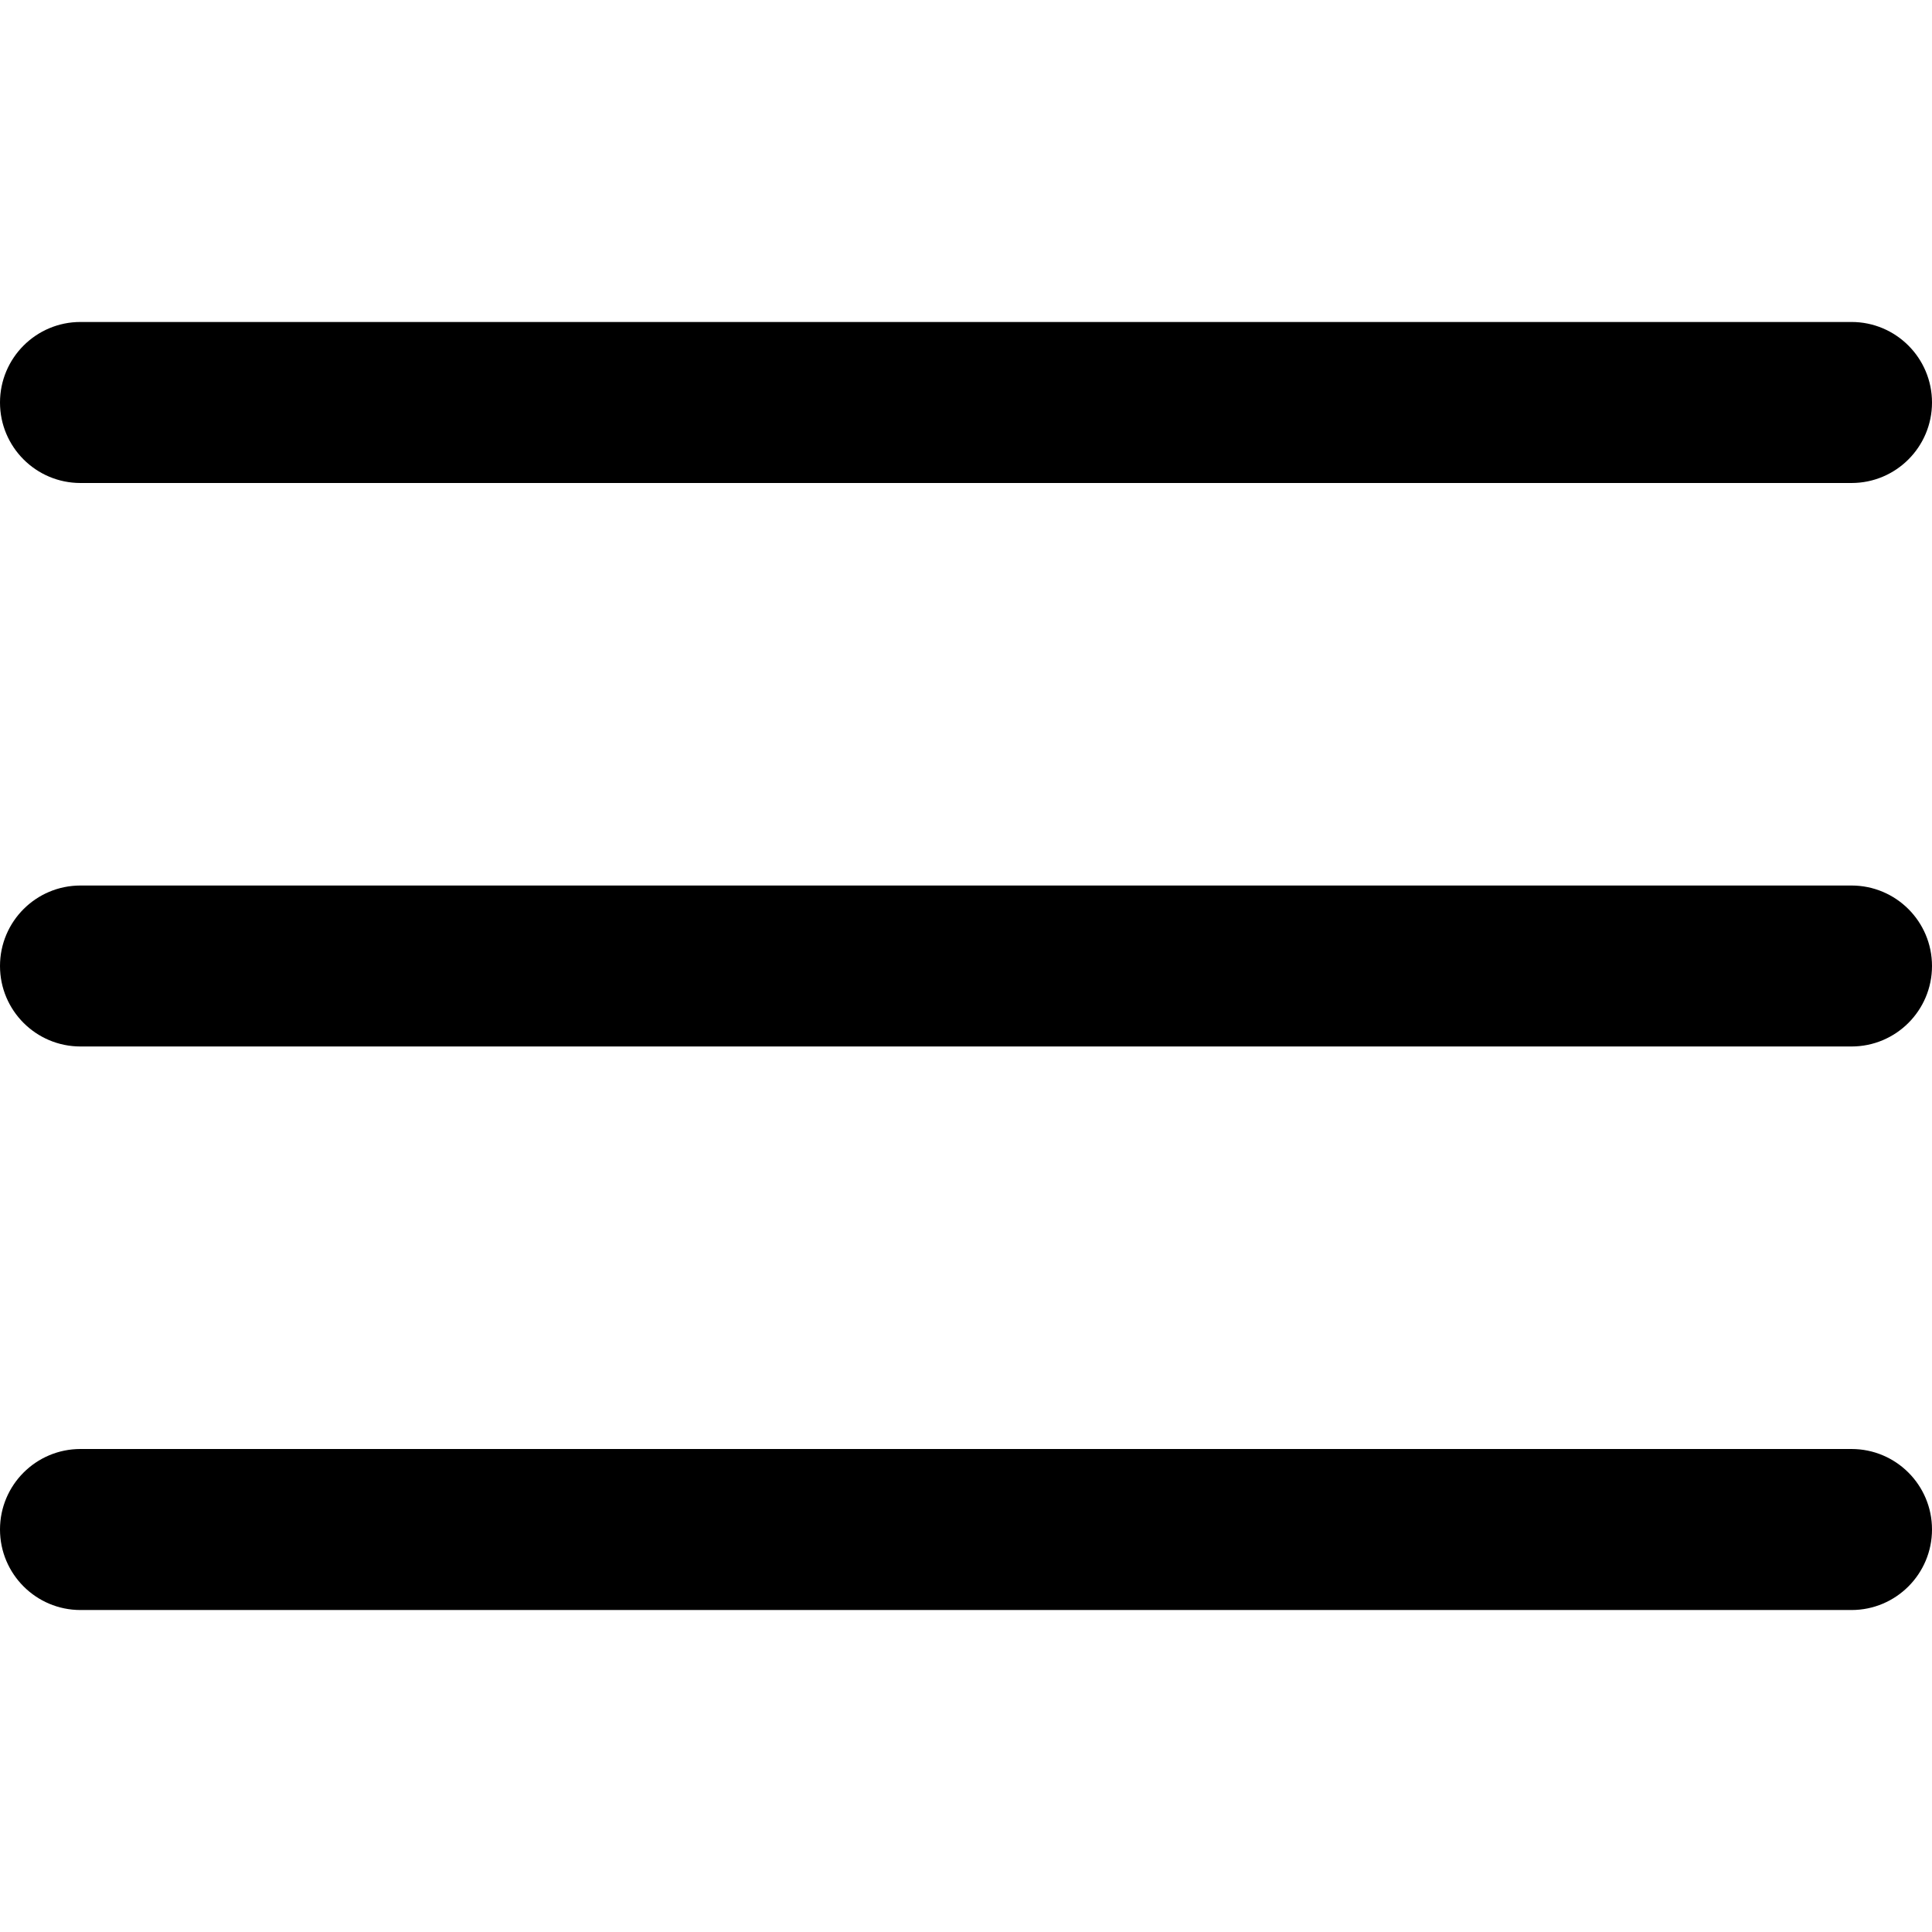
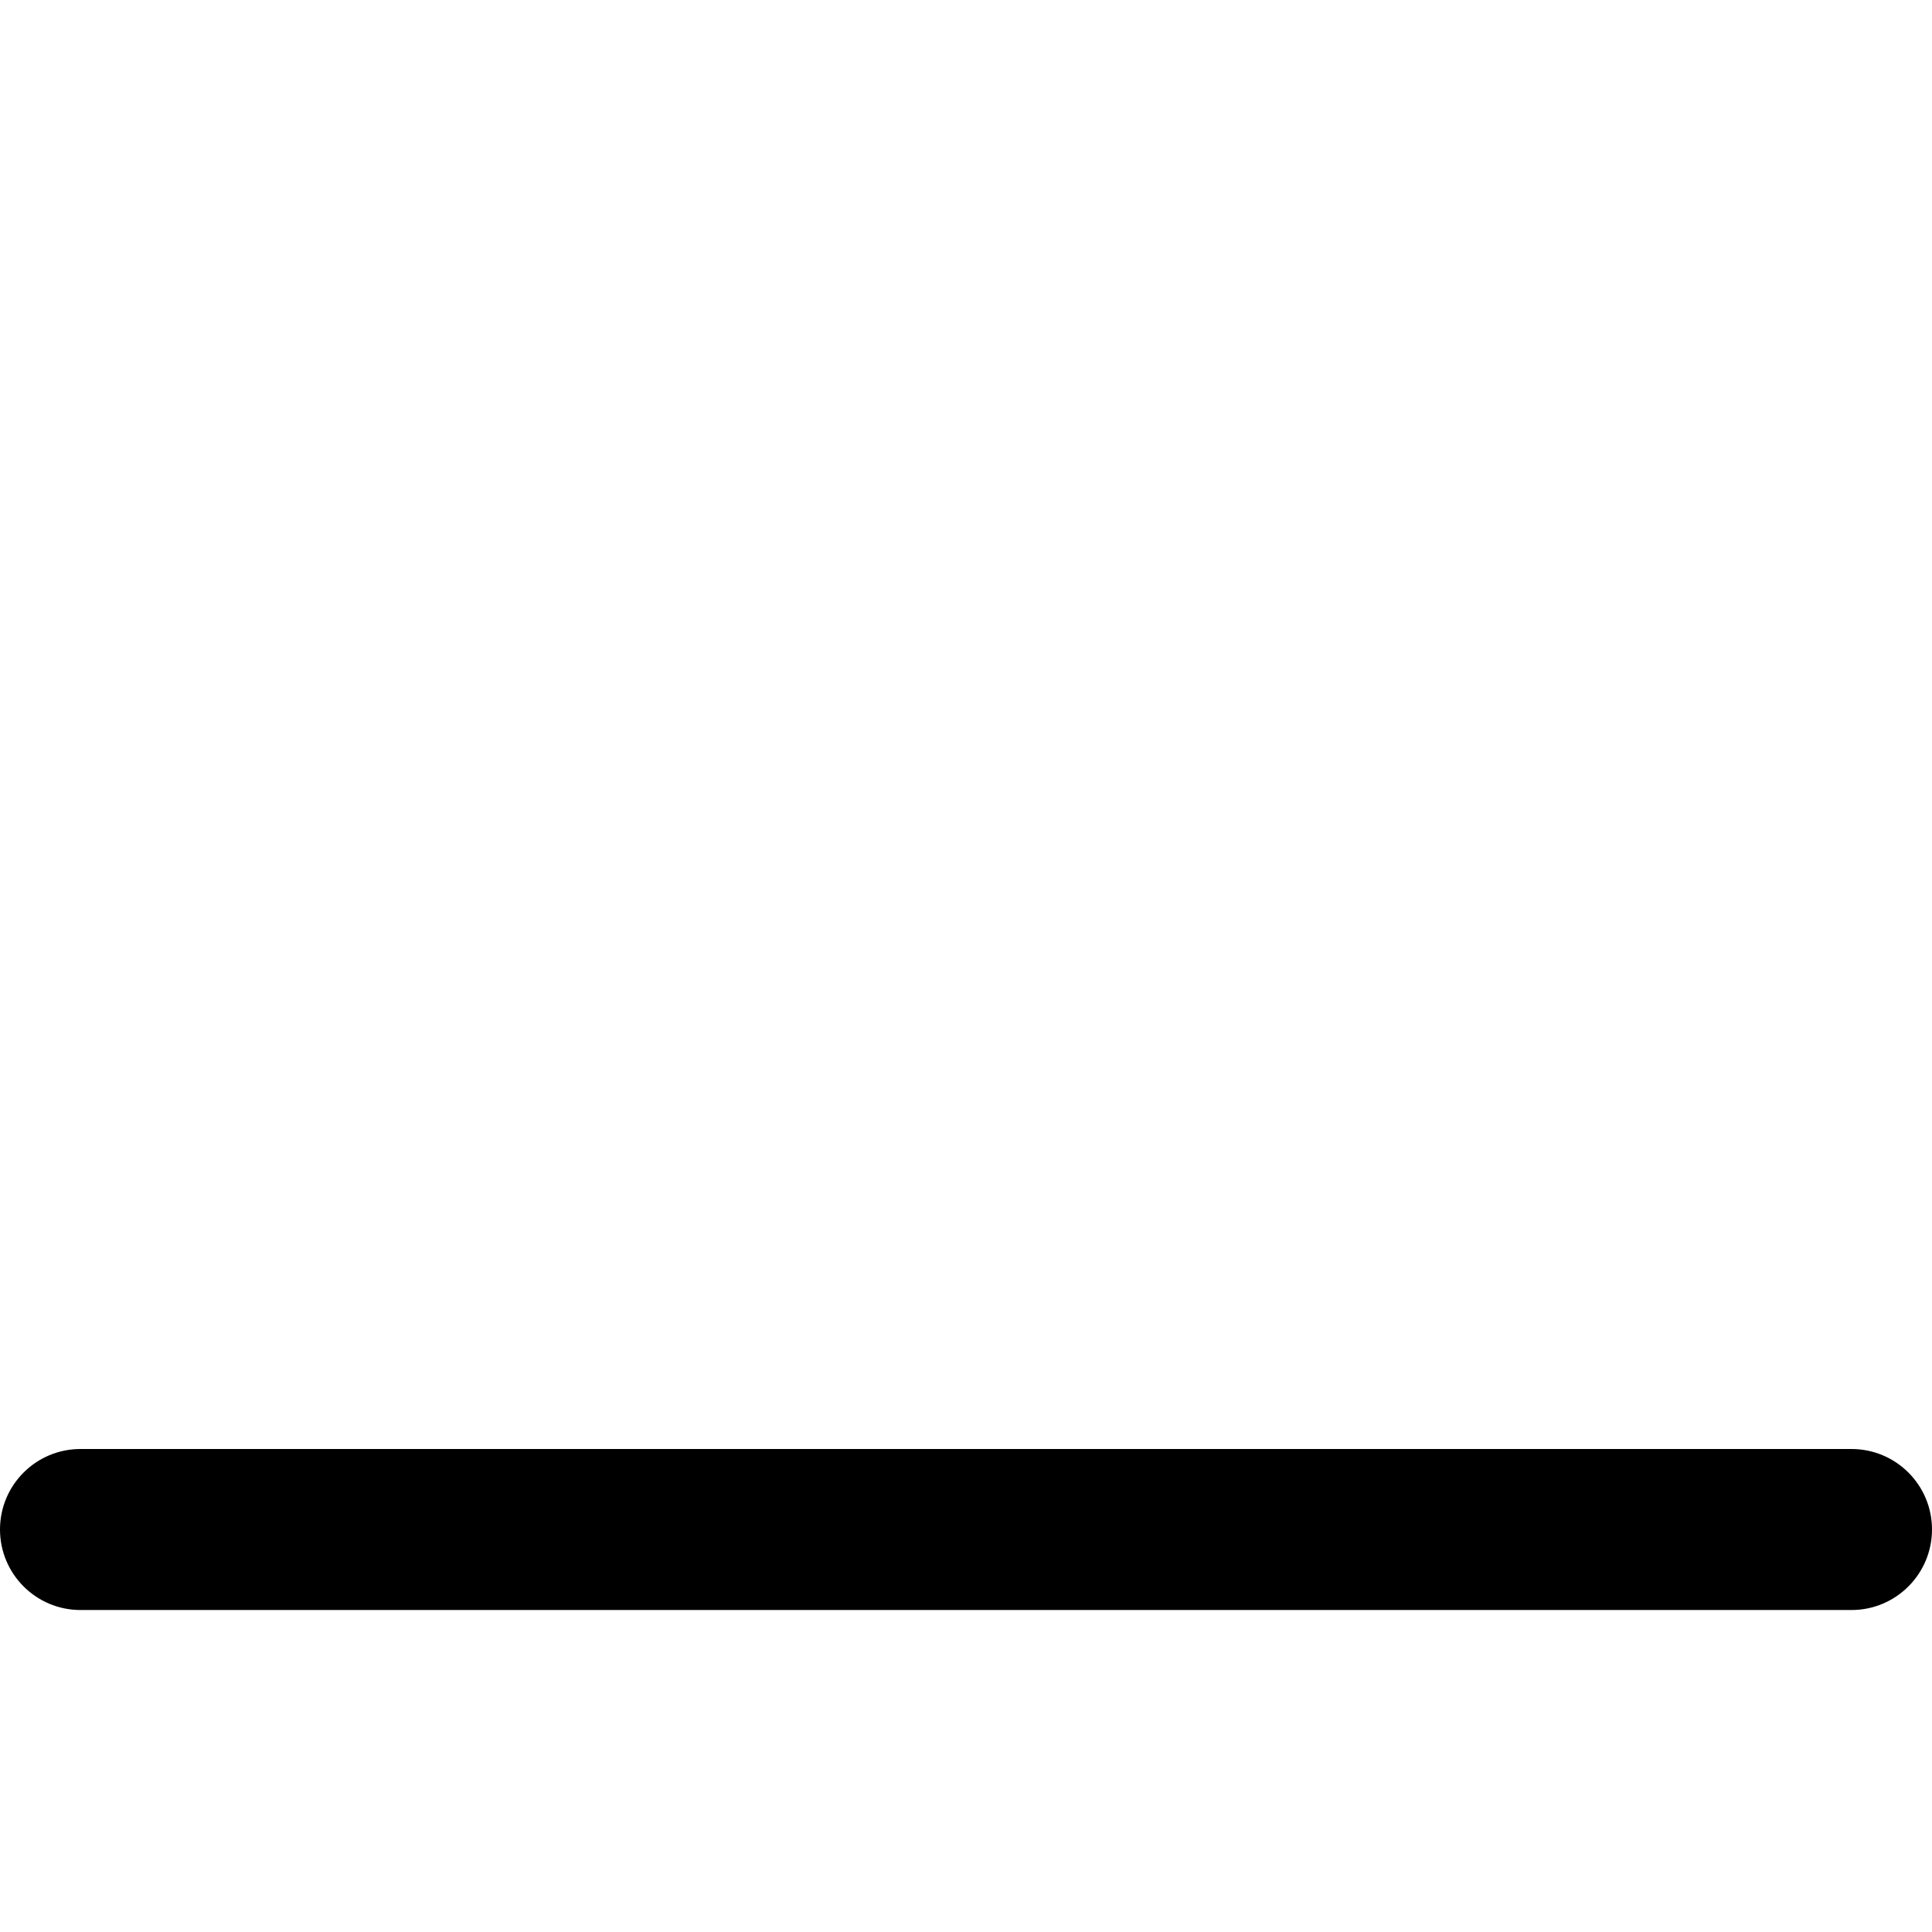
<svg xmlns="http://www.w3.org/2000/svg" width="512px" height="512px" viewBox="0 0 128 128" version="1.1">
  <g id="surface1">
-     <path style=" stroke:none;fill-rule:nonzero;fill:rgb(0%,0%,0%);fill-opacity:1;" d="M 5.332 58.668 L 122.668 58.668 C 125.613 58.668 128 61.055 128 64 C 128 66.945 125.613 69.332 122.668 69.332 L 5.332 69.332 C 2.387 69.332 0 66.945 0 64 C 0 61.055 2.387 58.668 5.332 58.668 Z M 5.332 58.668 " />
-     <path style=" stroke:none;fill-rule:nonzero;fill:rgb(0%,0%,0%);fill-opacity:1;" d="M 5.332 21.332 L 122.668 21.332 C 125.613 21.332 128 23.723 128 26.668 C 128 29.613 125.613 32 122.668 32 L 5.332 32 C 2.387 32 0 29.613 0 26.668 C 0 23.723 2.387 21.332 5.332 21.332 Z M 5.332 21.332 " />
    <path style=" stroke:none;fill-rule:nonzero;fill:rgb(0%,0%,0%);fill-opacity:1;" d="M 5.332 96 L 122.668 96 C 125.613 96 128 98.387 128 101.332 C 128 104.277 125.613 106.668 122.668 106.668 L 5.332 106.668 C 2.387 106.668 0 104.277 0 101.332 C 0 98.387 2.387 96 5.332 96 Z M 5.332 96 " />
  </g>
</svg>